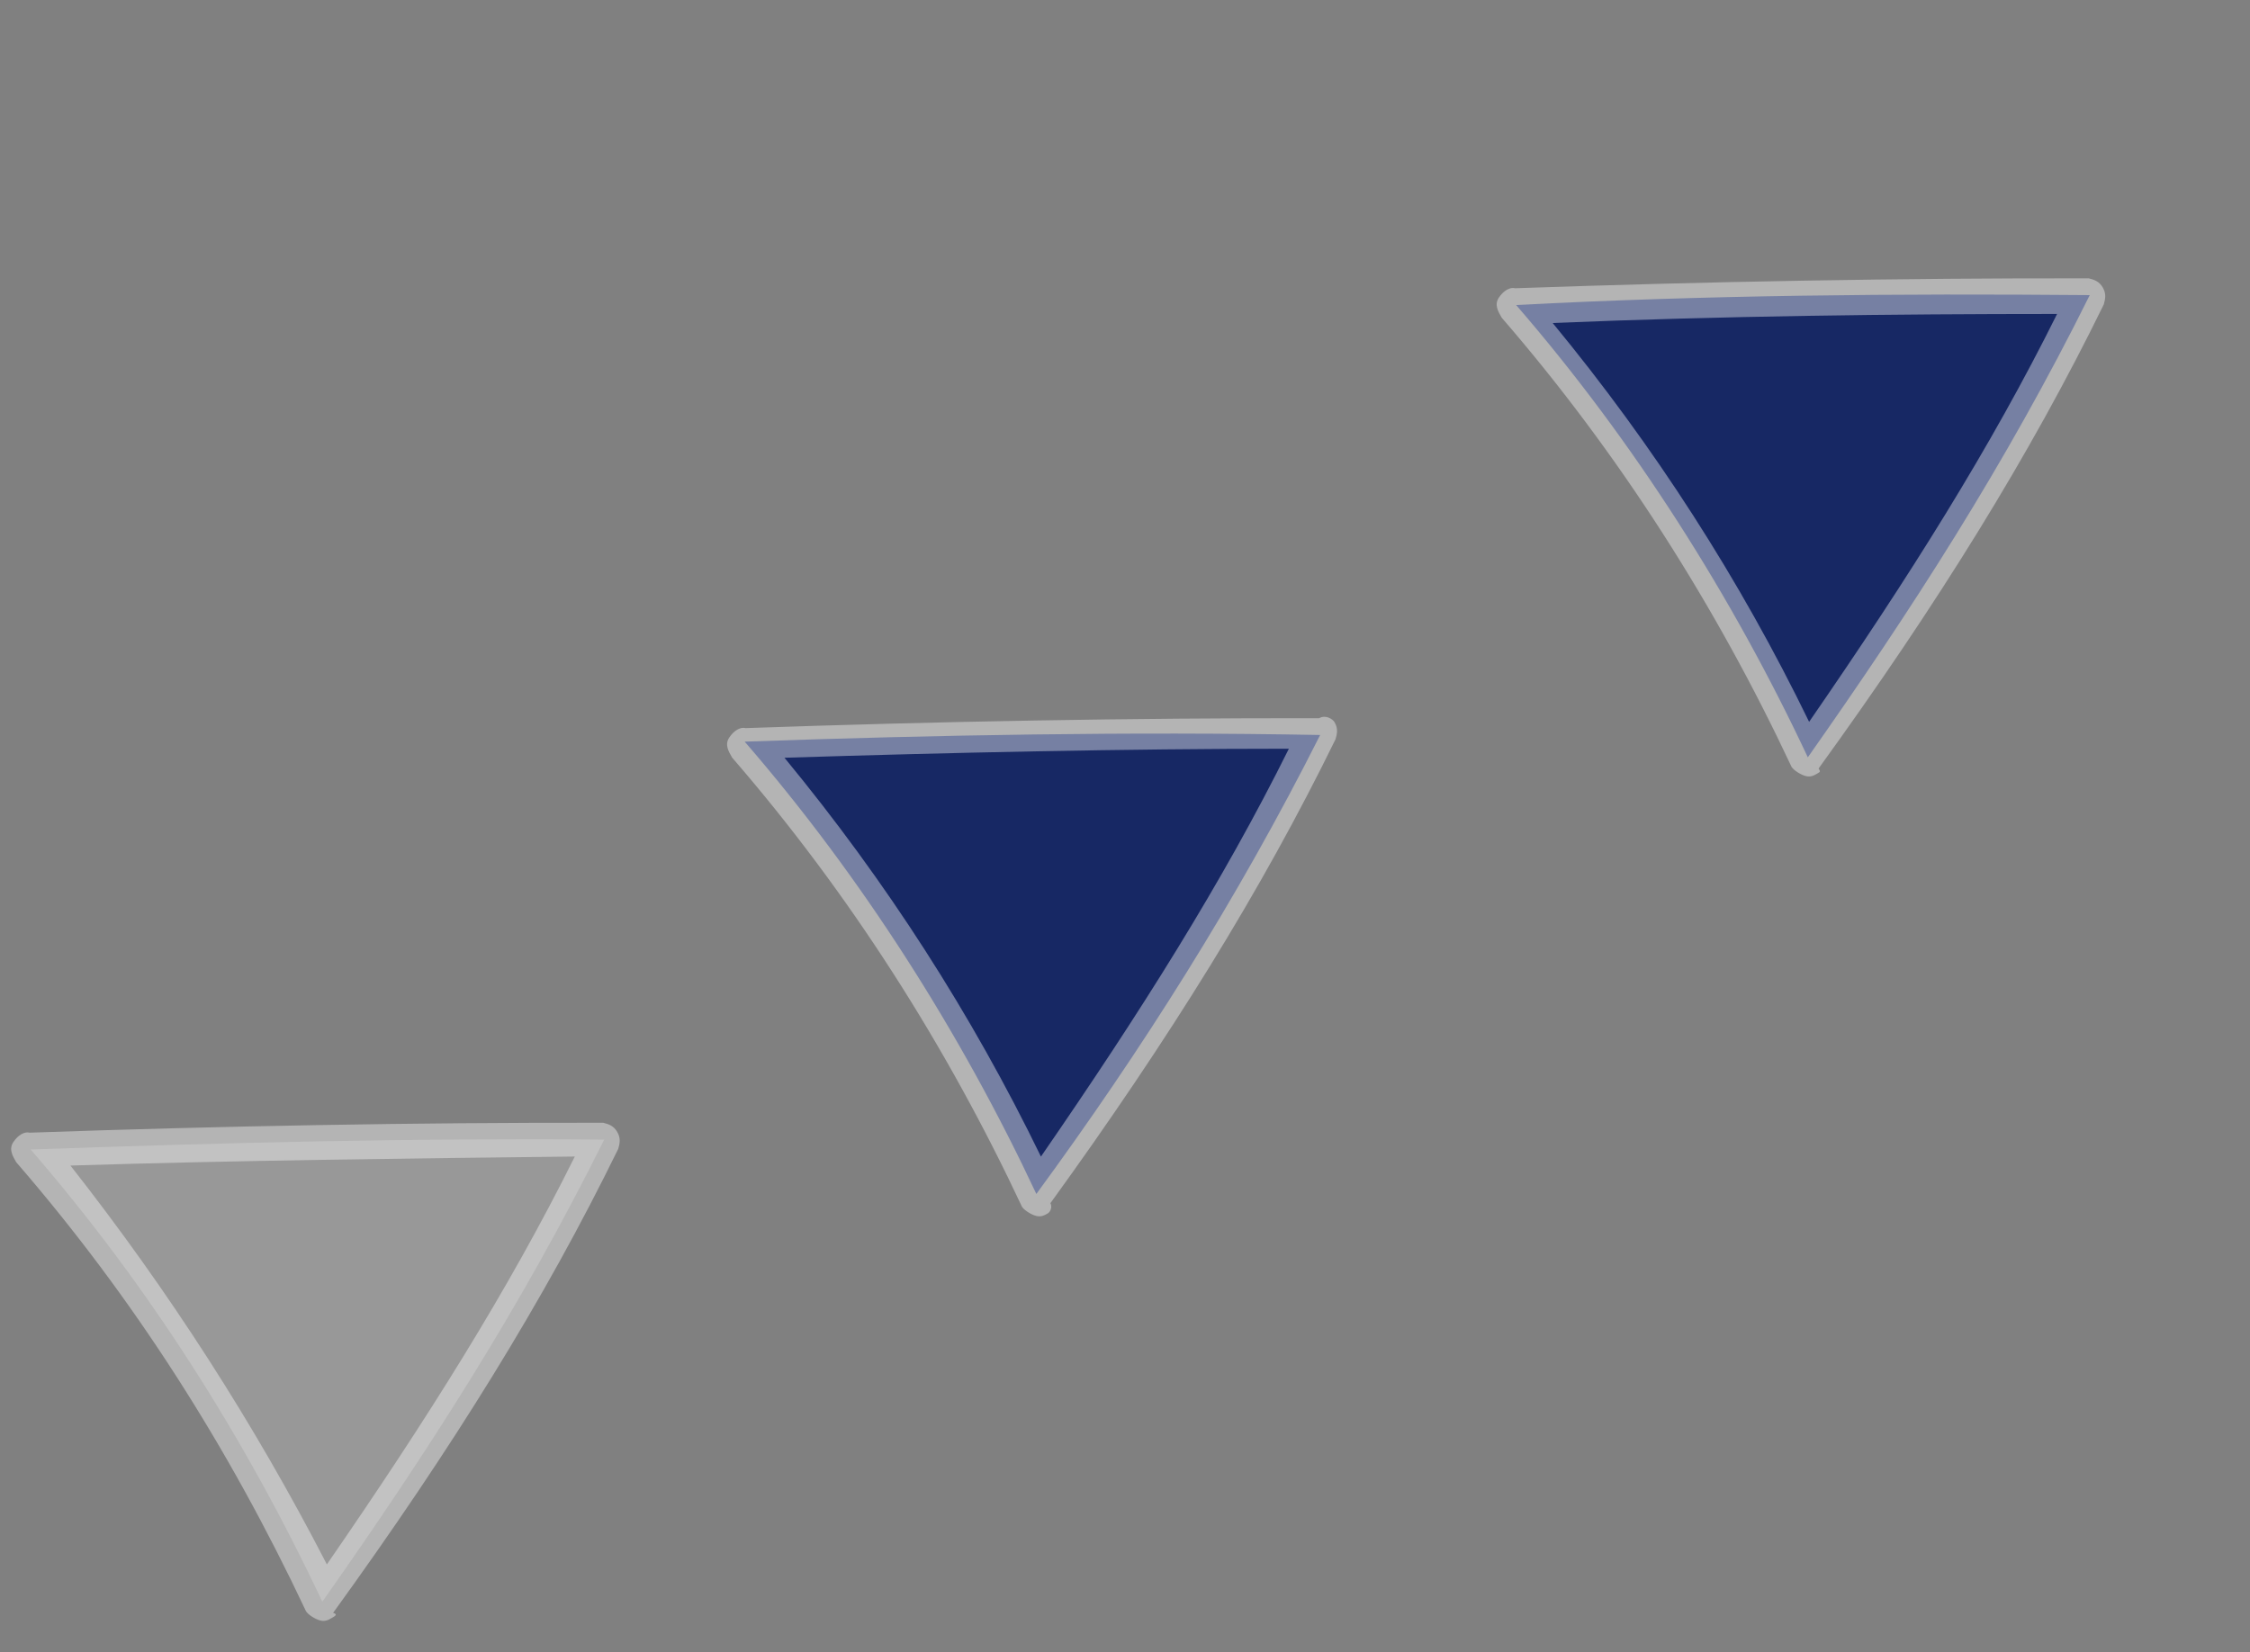
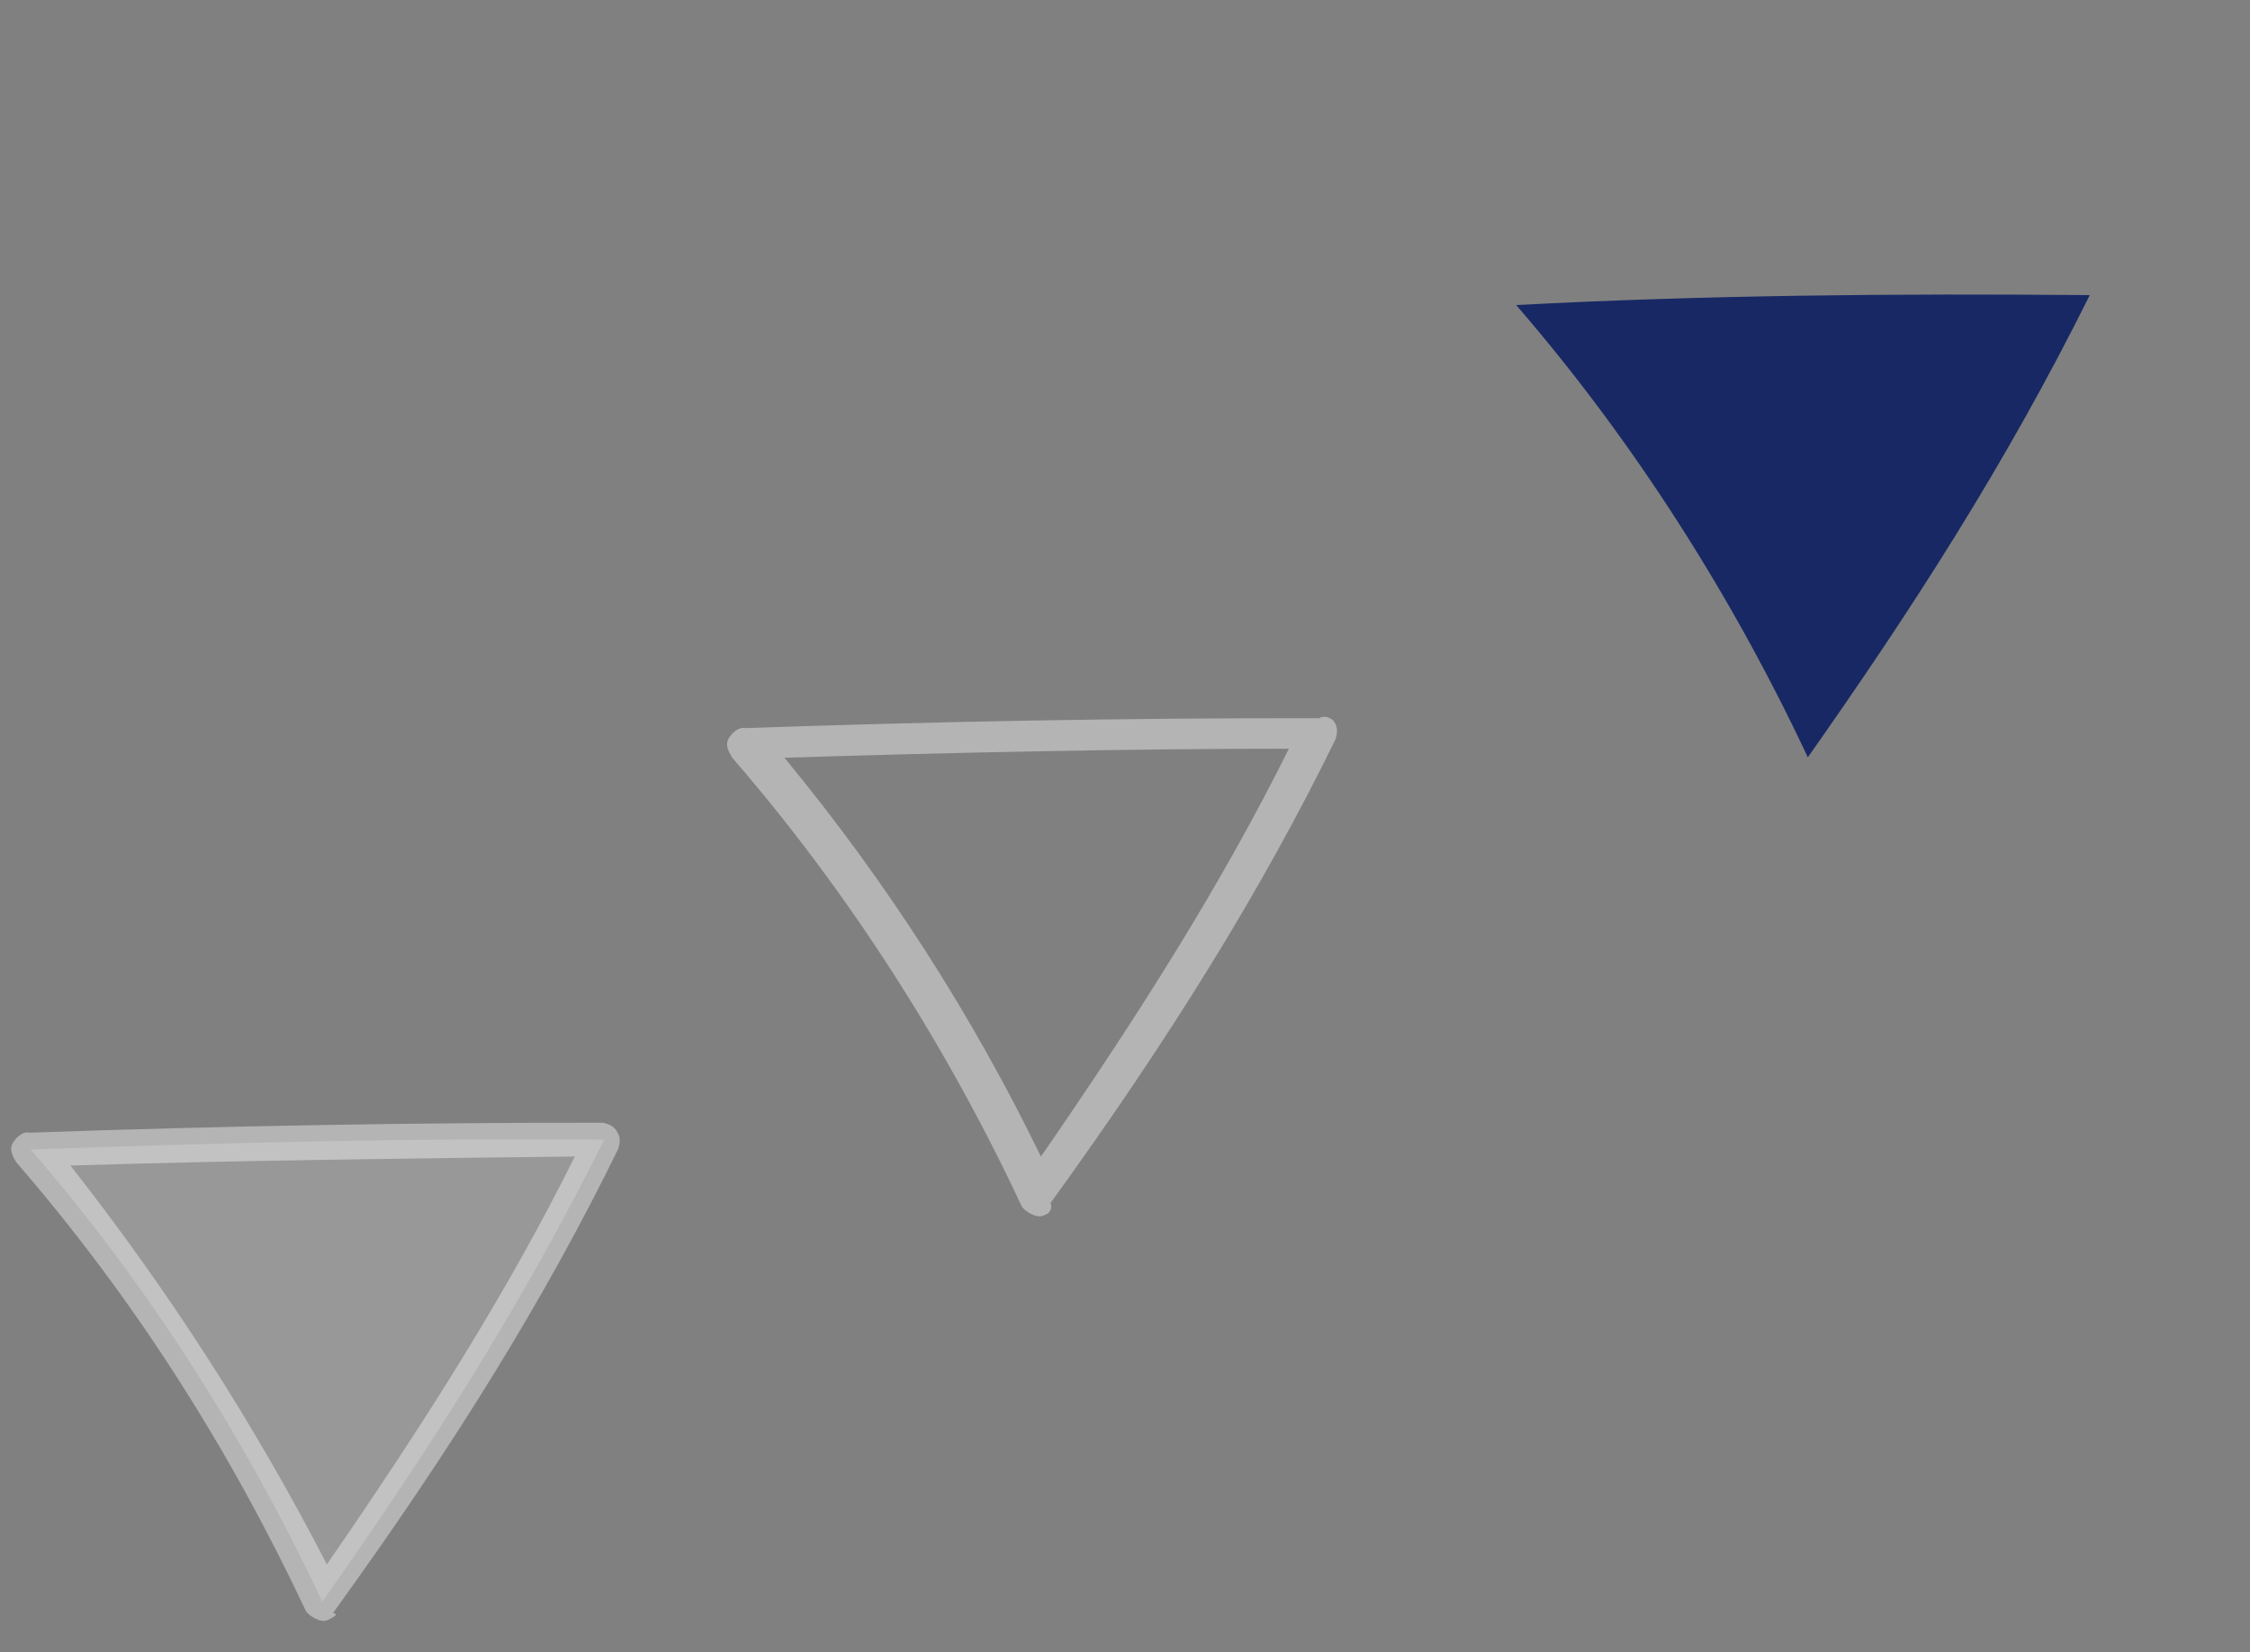
<svg xmlns="http://www.w3.org/2000/svg" width="113" height="83" viewBox="0 0 113 83" fill="none">
  <rect x="0" y="0" width="113" height="83" fill="#808080" stroke="none" />
  <g clip-path="url(#clip0_66_45)">
    <path d="M104.952 14.825C95.278 14.741 85.699 14.821 76.144 15.323C82.058 22.156 87.012 29.979 90.793 38.043C95.96 30.7 100.704 23.382 104.952 14.825Z" fill="#172864" />
-     <path d="M91.265 38.861C91.101 38.956 90.937 39.05 90.679 38.982C90.42 38.913 90.067 38.681 89.973 38.517C86.192 30.453 81.332 22.793 75.419 15.96C75.23 15.633 75.041 15.306 75.275 14.953C75.508 14.6 75.837 14.411 76.095 14.48C85.744 14.141 95.487 13.967 104.902 13.982C105.161 14.05 105.419 14.119 105.608 14.446C105.797 14.773 105.727 15.031 105.658 15.29C101.947 22.883 97.297 30.364 91.335 38.603C91.429 38.766 91.429 38.766 91.265 38.861ZM77.979 16.226C83.092 22.431 87.385 29.11 90.858 36.261C95.861 29.013 99.974 22.496 103.311 15.772C94.999 15.774 86.524 15.871 77.979 16.226Z" fill="white" fill-opacity="0.41" />
-     <path d="M66.301 36.922C56.792 36.744 47.048 36.918 37.4 37.256C43.313 44.089 48.268 51.912 52.048 59.977C57.31 52.797 62.124 45.221 66.301 36.922Z" fill="#172864" />
    <path d="M52.615 60.958C52.451 61.052 52.287 61.147 52.028 61.078C51.77 61.009 51.417 60.777 51.323 60.614C47.542 52.549 42.682 44.89 36.768 38.057C36.579 37.73 36.391 37.403 36.624 37.05C36.858 36.697 37.186 36.508 37.445 36.576C47.093 36.238 56.837 36.063 66.252 36.078C66.58 35.889 66.933 36.121 67.027 36.285C67.216 36.612 67.146 36.87 67.077 37.128C63.366 44.721 58.717 52.202 52.754 60.441C52.849 60.605 52.779 60.863 52.615 60.958ZM39.398 38.065C44.511 44.27 48.805 50.948 52.278 58.1C57.28 50.851 61.393 44.334 64.73 37.611C56.419 37.613 47.779 37.804 39.398 38.065Z" fill="white" fill-opacity="0.41" />
    <path d="M30.346 57.245C20.672 57.161 11.187 57.404 1.538 57.743C7.452 64.576 12.312 72.235 16.187 80.463C21.354 73.119 26.098 65.802 30.346 57.245Z" fill="white" fill-opacity="0.19" />
    <path d="M16.659 81.281C16.495 81.375 16.331 81.47 16.073 81.401C15.814 81.332 15.461 81.1 15.367 80.937C11.492 72.709 6.726 65.213 0.812 58.38C0.624 58.053 0.435 57.726 0.669 57.373C0.902 57.02 1.23 56.831 1.489 56.899C11.138 56.561 20.881 56.386 30.296 56.401C30.555 56.47 30.813 56.539 31.002 56.866C31.191 57.193 31.121 57.451 31.051 57.709C27.341 65.302 22.691 72.783 16.729 81.022C16.987 81.091 16.823 81.186 16.659 81.281ZM3.537 58.551C8.486 64.851 12.779 71.529 16.416 78.587C21.419 71.338 25.532 64.821 28.869 58.097C20.393 58.194 11.918 58.291 3.537 58.551Z" fill="white" fill-opacity="0.41" />
  </g>
  <defs>
    <clipPath id="clip0_66_45">
      <rect width="112.912" height="29.455" fill="white" transform="translate(0.246 57.399) rotate(-30)" />
    </clipPath>
  </defs>
</svg>